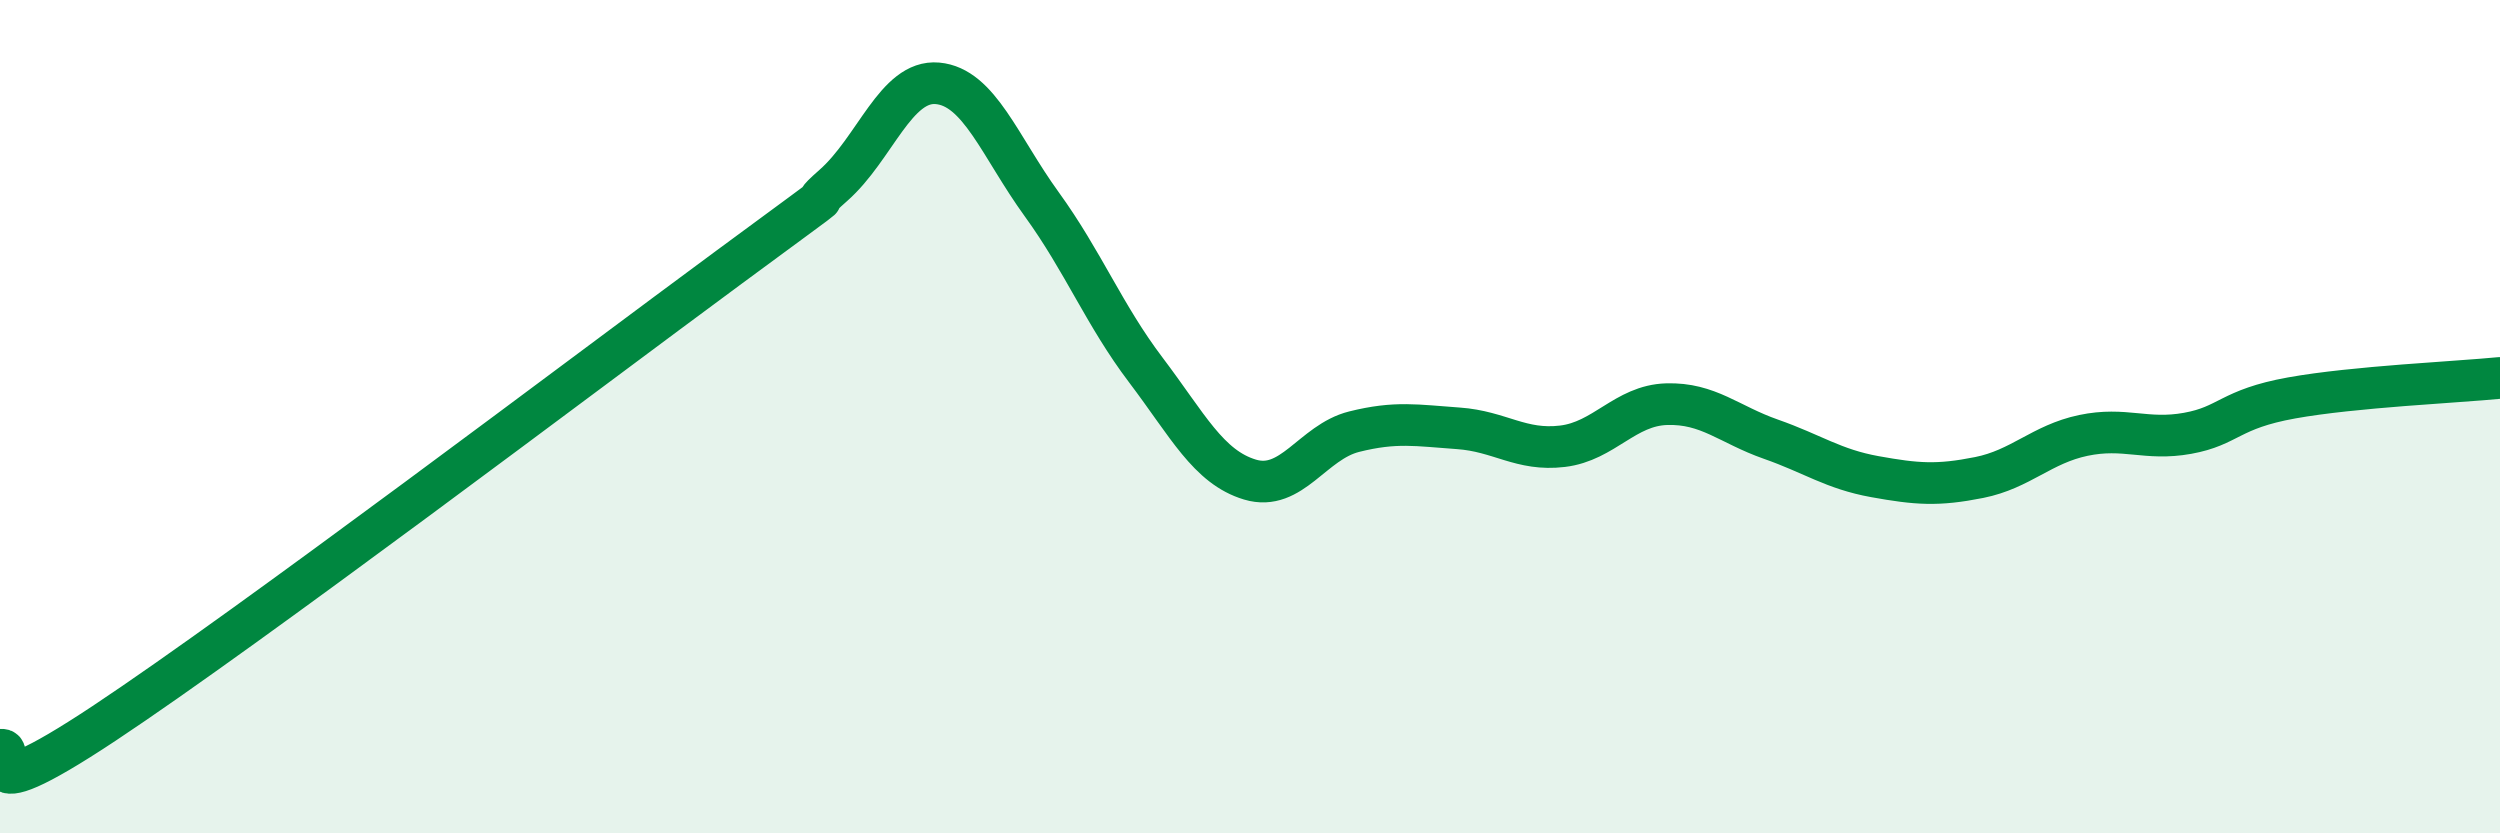
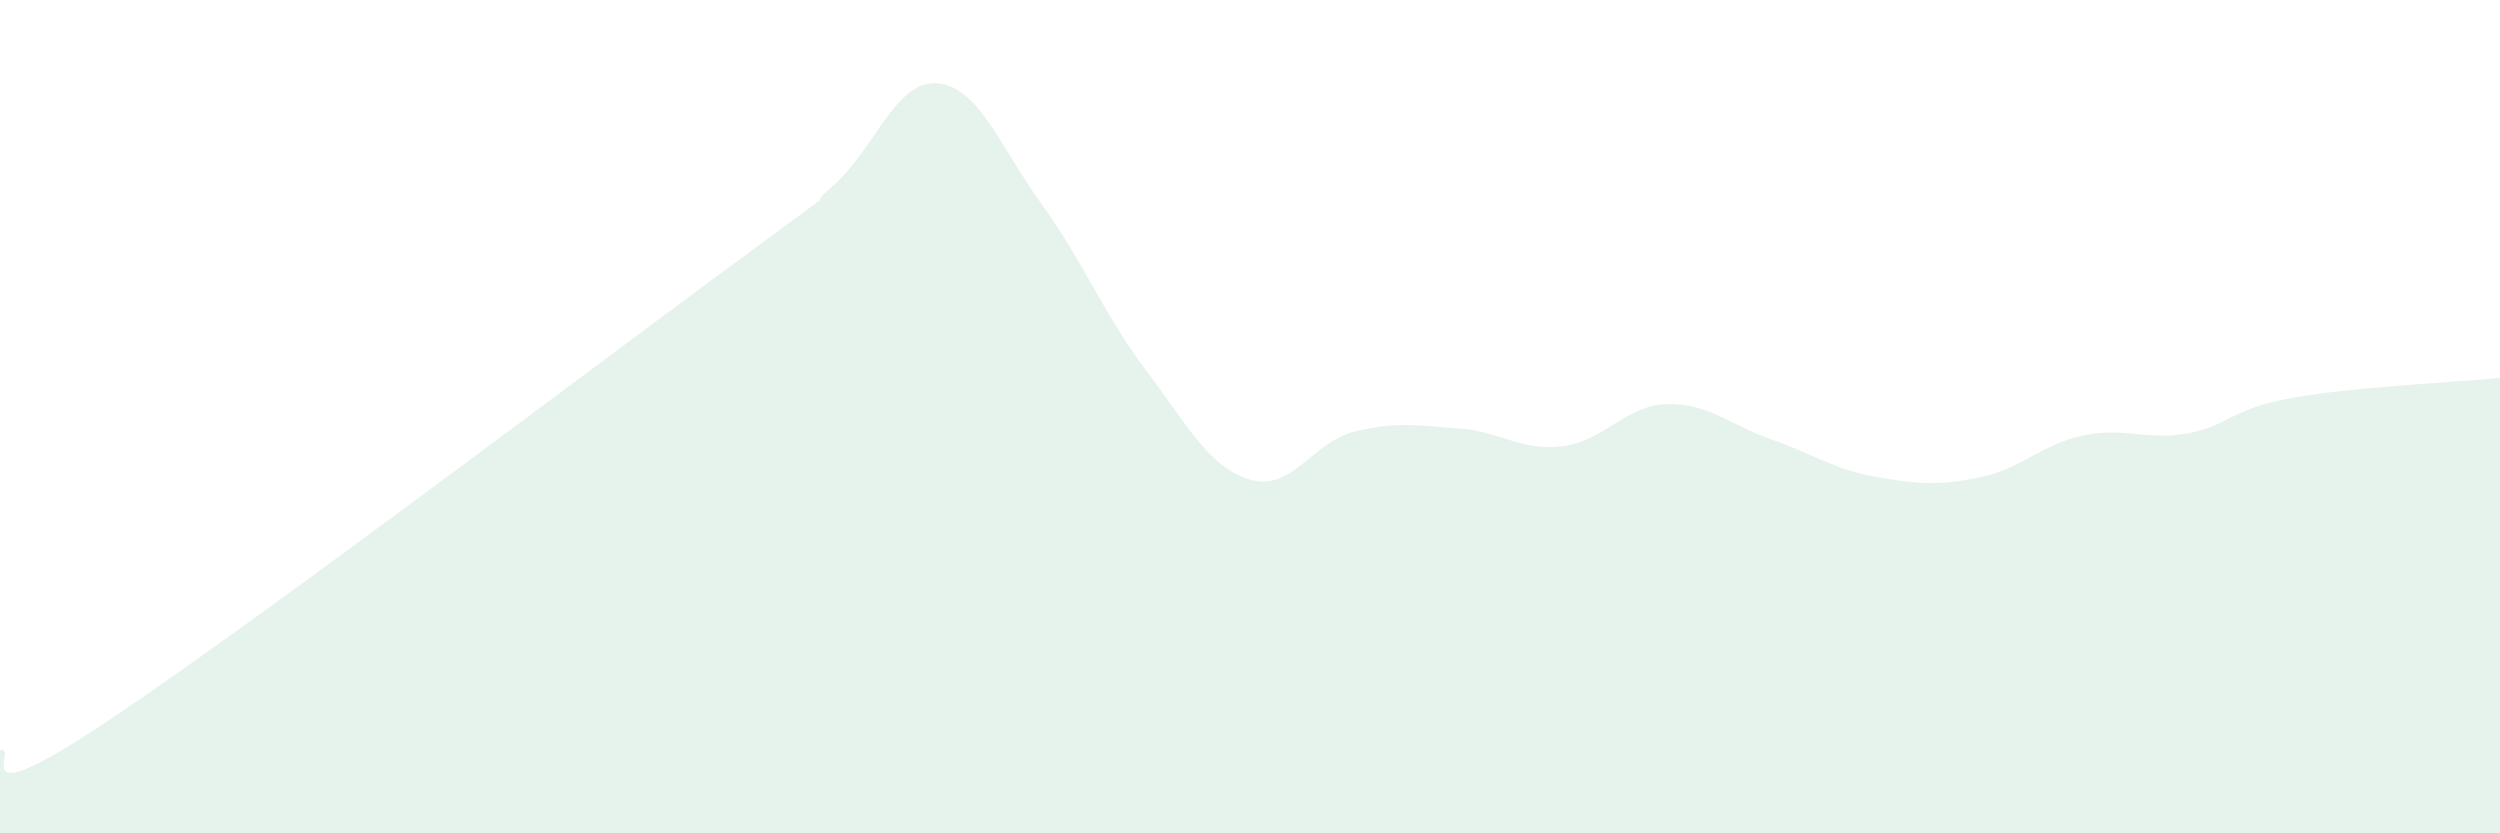
<svg xmlns="http://www.w3.org/2000/svg" width="60" height="20" viewBox="0 0 60 20">
  <path d="M 0,18 C 0.5,17.87 -1,19.68 2.5,17.36 C 6,15.04 14,8.99 17.5,6.41 C 21,3.83 19,5.33 20,4.45 C 21,3.57 21.5,1.91 22.5,2 C 23.5,2.09 24,3.52 25,4.9 C 26,6.28 26.5,7.56 27.5,8.88 C 28.5,10.2 29,11.21 30,11.51 C 31,11.81 31.5,10.61 32.5,10.36 C 33.5,10.11 34,10.21 35,10.28 C 36,10.35 36.5,10.83 37.5,10.71 C 38.5,10.59 39,9.73 40,9.7 C 41,9.67 41.5,10.19 42.5,10.54 C 43.5,10.89 44,11.26 45,11.44 C 46,11.62 46.5,11.66 47.5,11.46 C 48.5,11.26 49,10.66 50,10.45 C 51,10.24 51.5,10.58 52.5,10.4 C 53.5,10.22 53.5,9.82 55,9.55 C 56.5,9.28 59,9.17 60,9.07L60 20L0 20Z" fill="#008740" opacity="0.1" stroke-linecap="round" stroke-linejoin="round" />
-   <path d="M 0,18 C 0.5,17.87 -1,19.68 2.5,17.36 C 6,15.04 14,8.99 17.5,6.41 C 21,3.83 19,5.33 20,4.45 C 21,3.57 21.5,1.91 22.5,2 C 23.5,2.09 24,3.52 25,4.9 C 26,6.28 26.5,7.56 27.5,8.88 C 28.5,10.2 29,11.21 30,11.51 C 31,11.81 31.5,10.61 32.5,10.36 C 33.5,10.11 34,10.21 35,10.28 C 36,10.35 36.5,10.83 37.5,10.71 C 38.5,10.59 39,9.73 40,9.7 C 41,9.67 41.5,10.19 42.5,10.54 C 43.5,10.89 44,11.26 45,11.44 C 46,11.62 46.5,11.66 47.5,11.46 C 48.5,11.26 49,10.66 50,10.45 C 51,10.24 51.5,10.58 52.5,10.4 C 53.5,10.22 53.5,9.82 55,9.55 C 56.5,9.28 59,9.17 60,9.07" stroke="#008740" stroke-width="1" fill="none" stroke-linecap="round" stroke-linejoin="round" />
</svg>